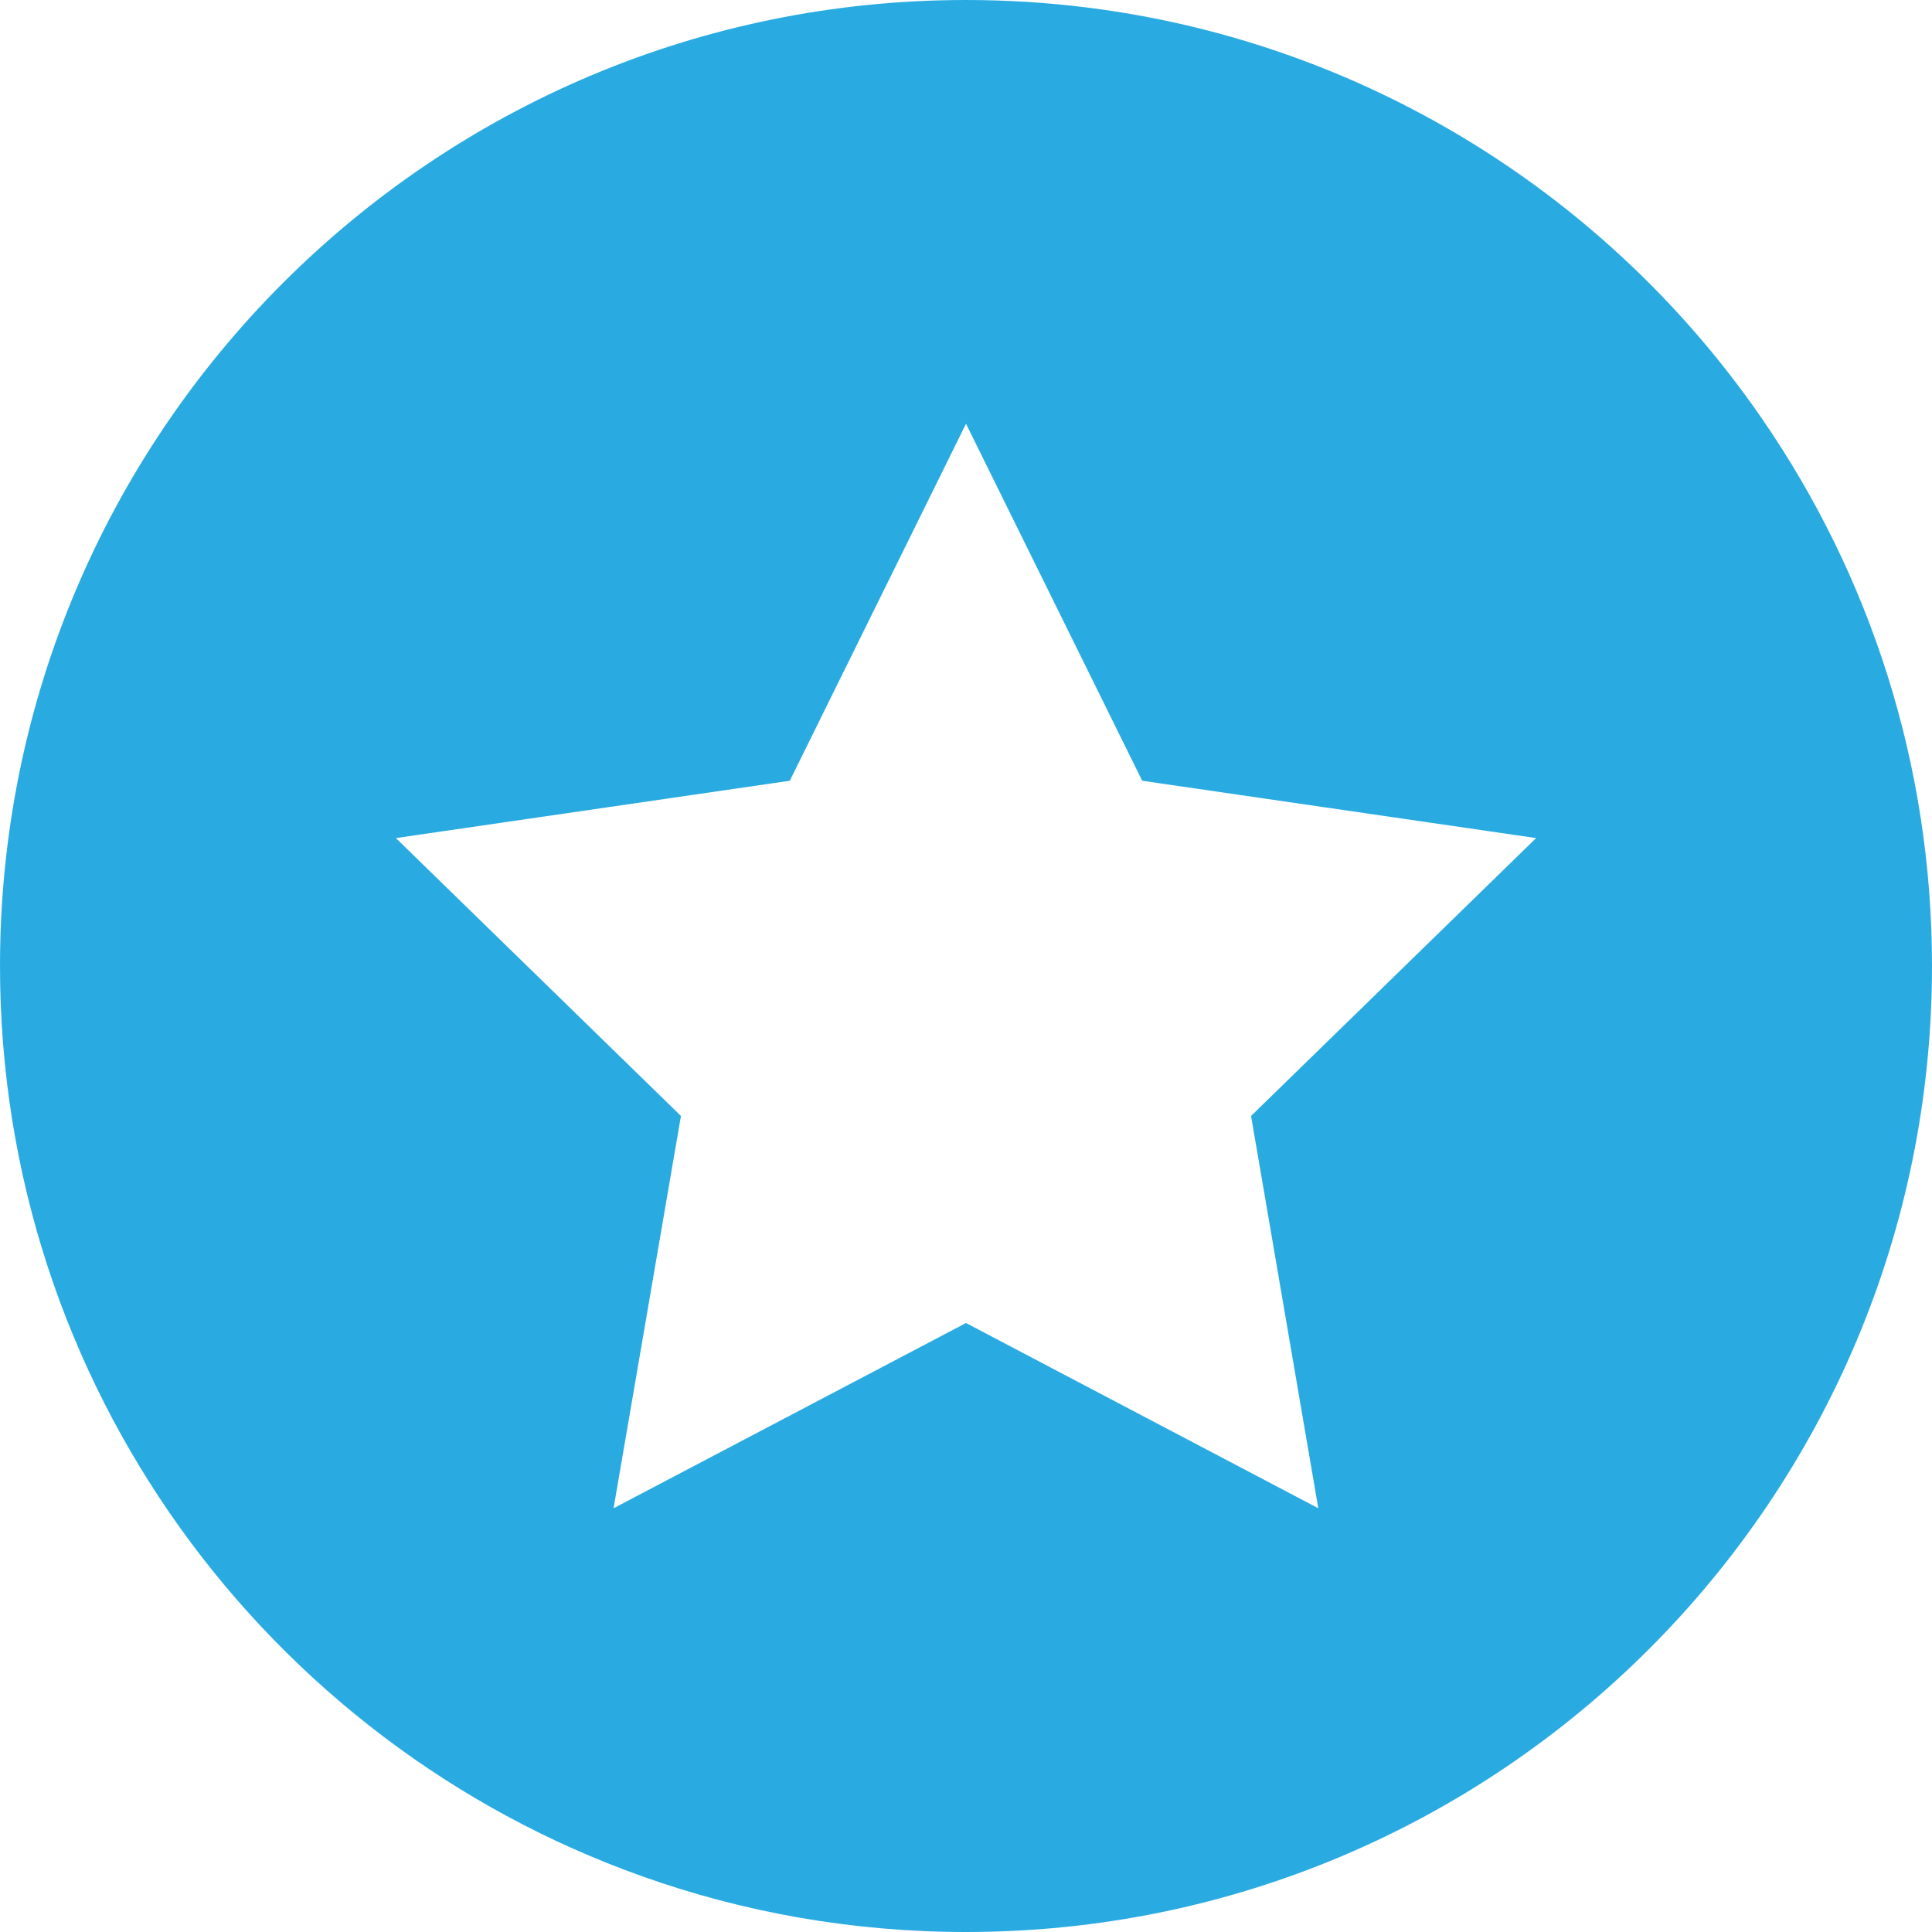
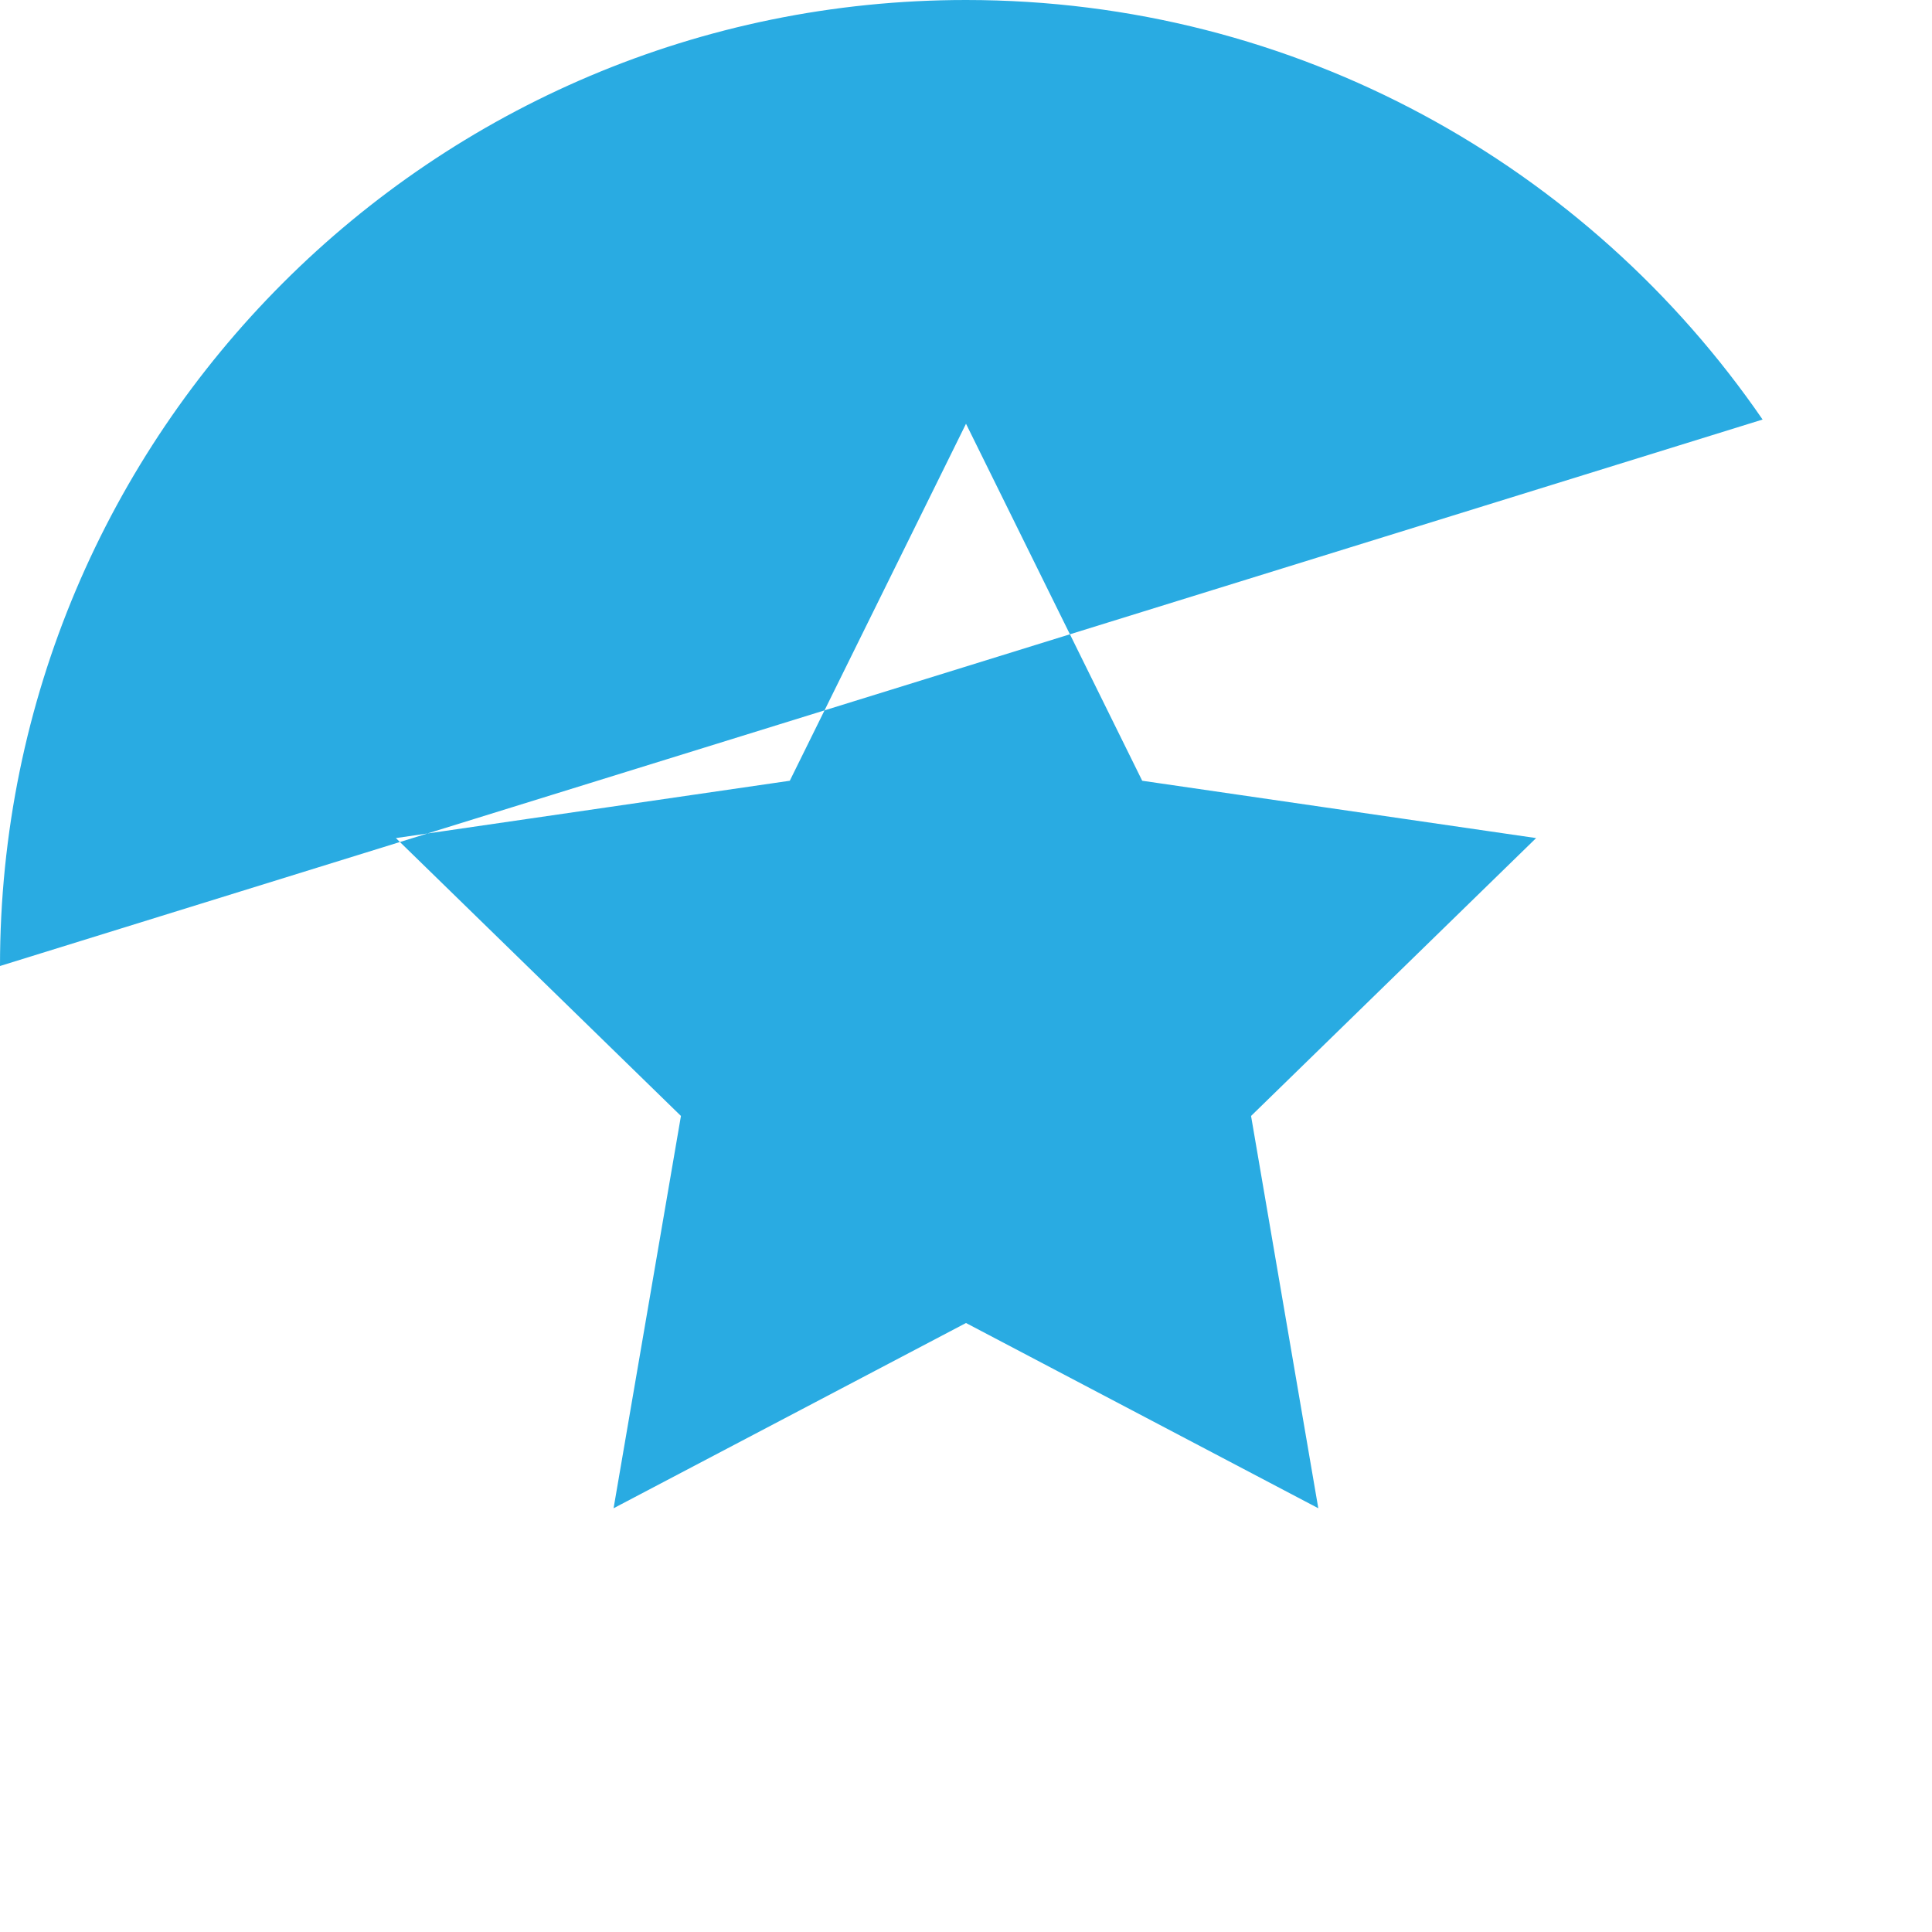
<svg xmlns="http://www.w3.org/2000/svg" id="_Слой_2" data-name="Слой 2" viewBox="0 0 156.02 156.02">
  <defs>
    <style> .cls-1 { fill: #29abe2; } </style>
  </defs>
  <g id="_Слой_1-2" data-name="Слой 1">
-     <path class="cls-1" d="m142.34,33.88C128.28,13.42,104.71,0,78.01,0,34.93,0,0,34.93,0,78.01c0,33.9,21.62,62.75,51.83,73.5,8.18,2.92,17,4.51,26.18,4.51,43.08,0,78.01-34.93,78.01-78.01,0-16.38-5.05-31.58-13.68-44.13Zm-78.56,29.17l14.23-28.83,14.23,28.83,31.81,4.63-23.02,22.44,5.43,31.68-28.45-14.96-28.46,14.96,5.44-31.68-23.02-22.44,31.81-4.63Z" />
+     <path class="cls-1" d="m142.34,33.88C128.28,13.42,104.71,0,78.01,0,34.93,0,0,34.93,0,78.01Zm-78.56,29.17l14.23-28.83,14.23,28.83,31.81,4.63-23.02,22.44,5.43,31.68-28.45-14.96-28.46,14.96,5.44-31.68-23.02-22.44,31.81-4.63Z" />
  </g>
</svg>